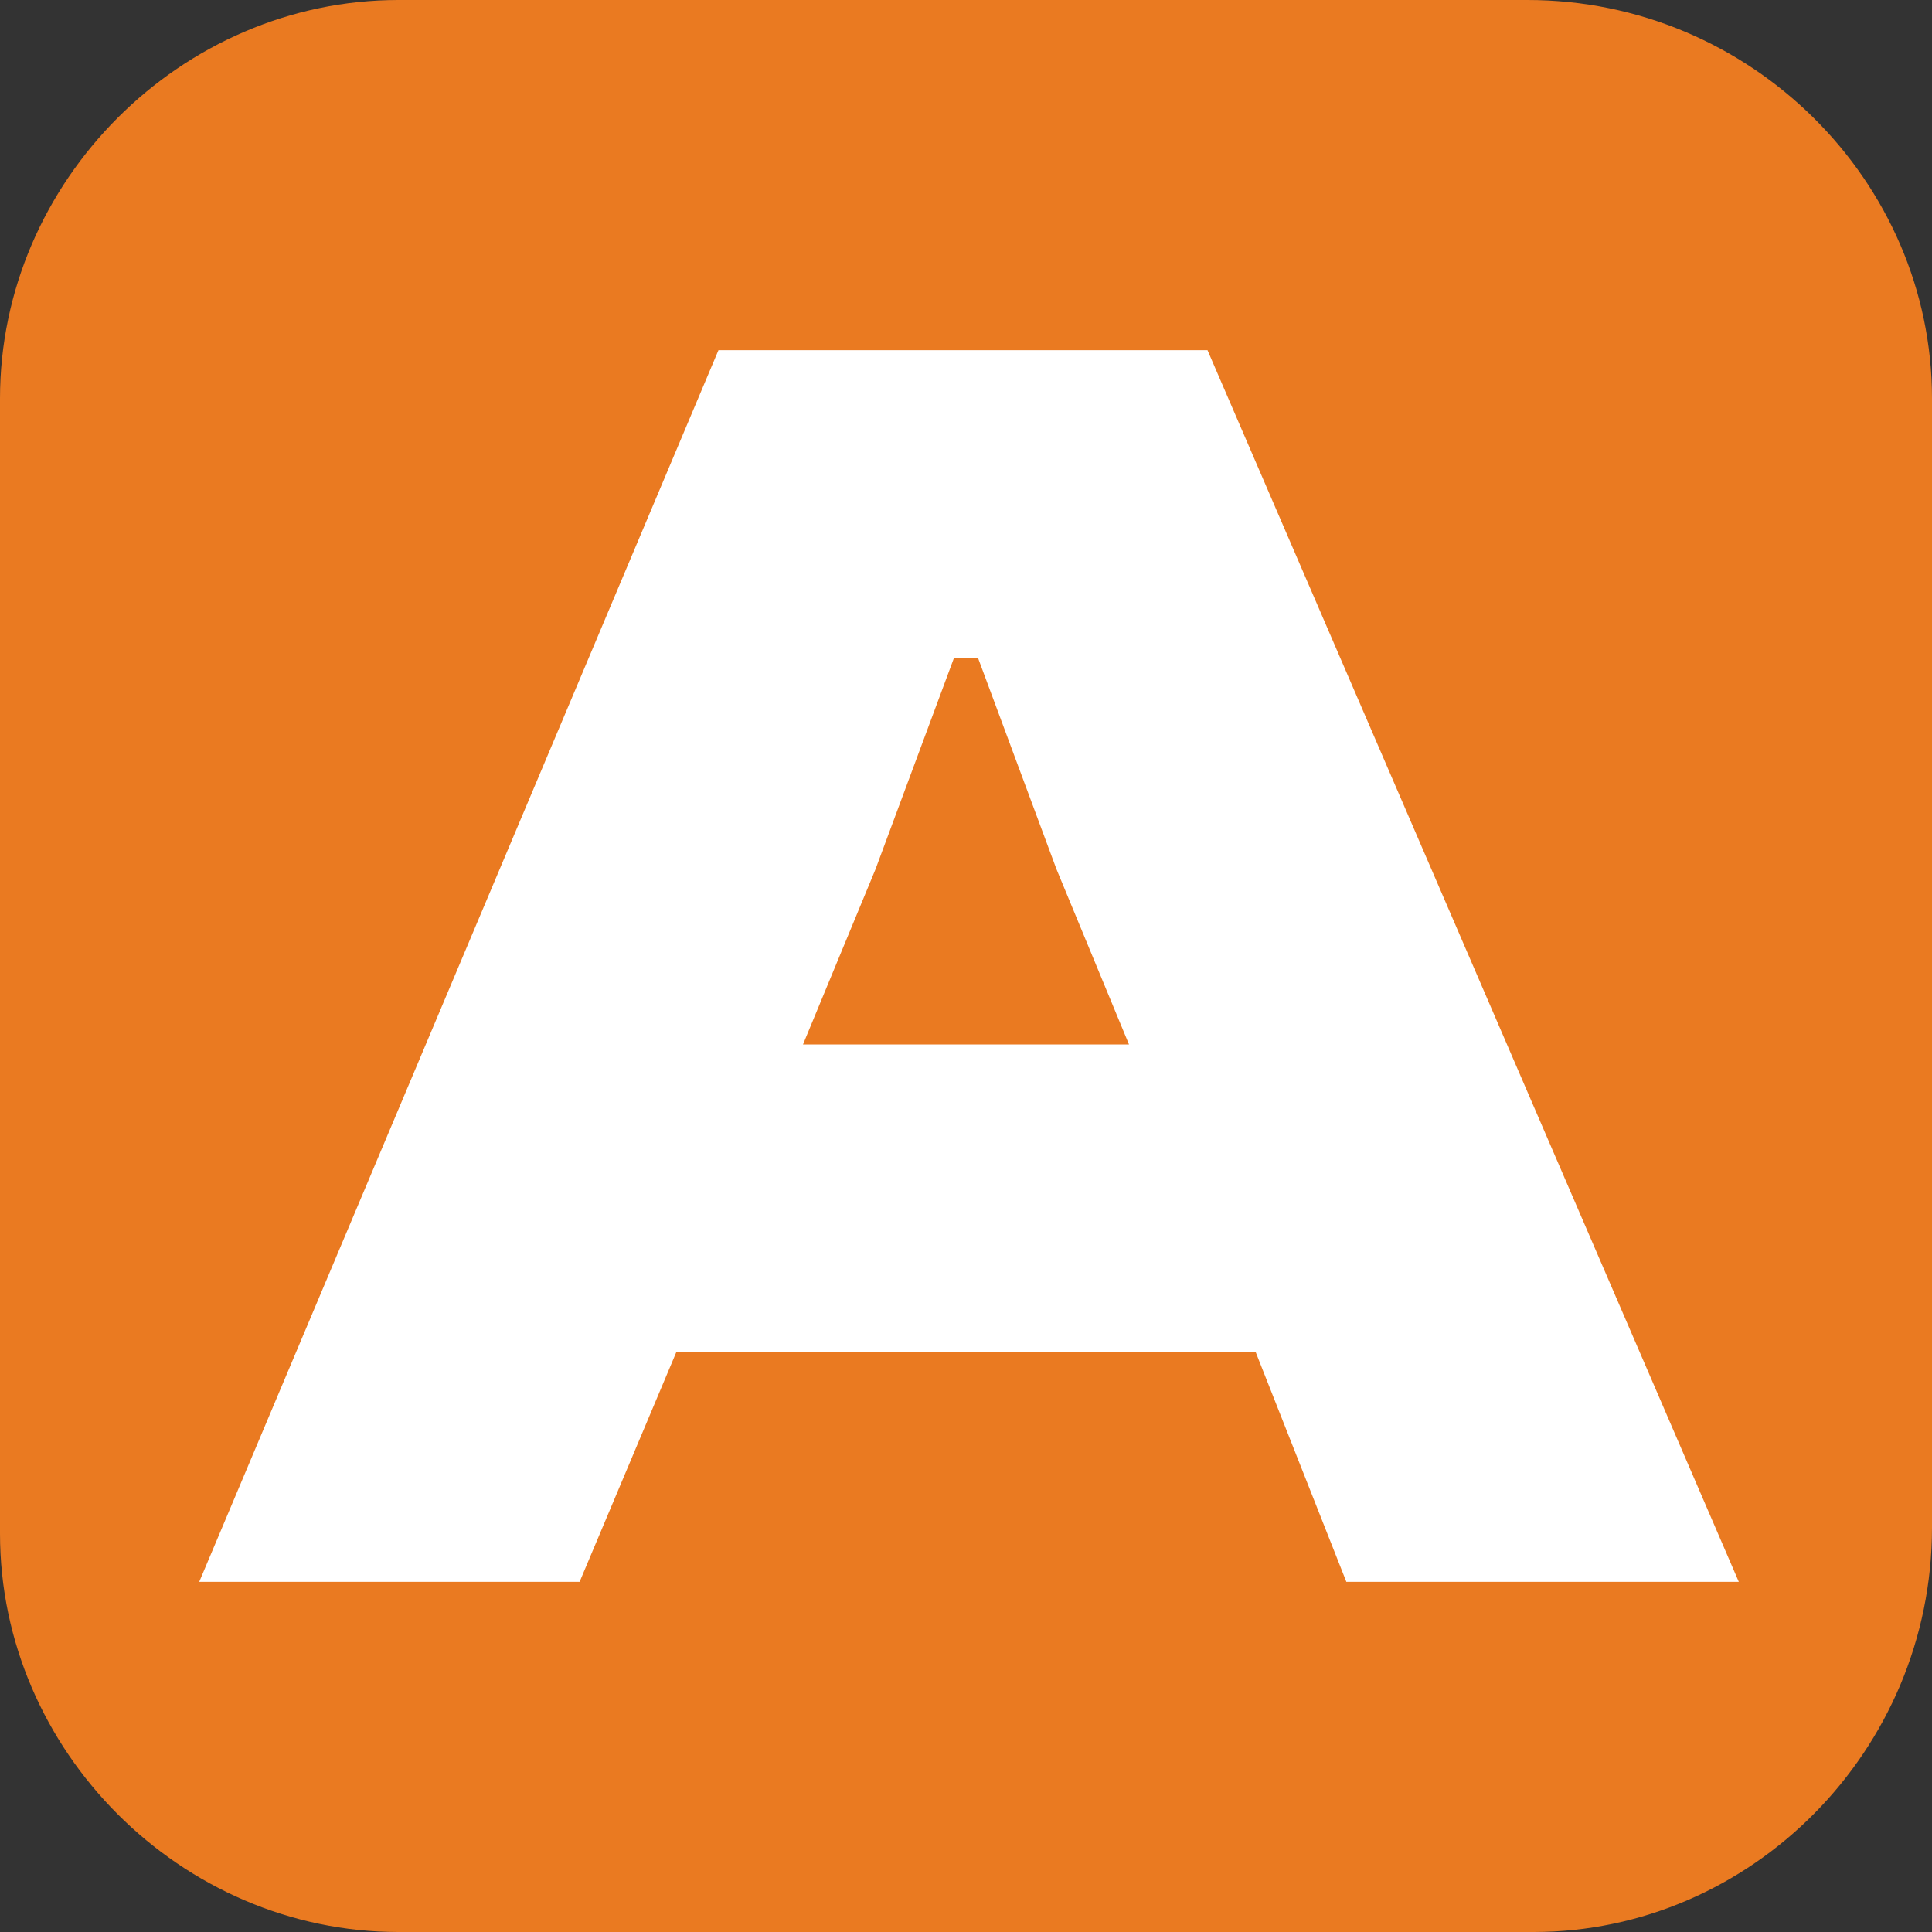
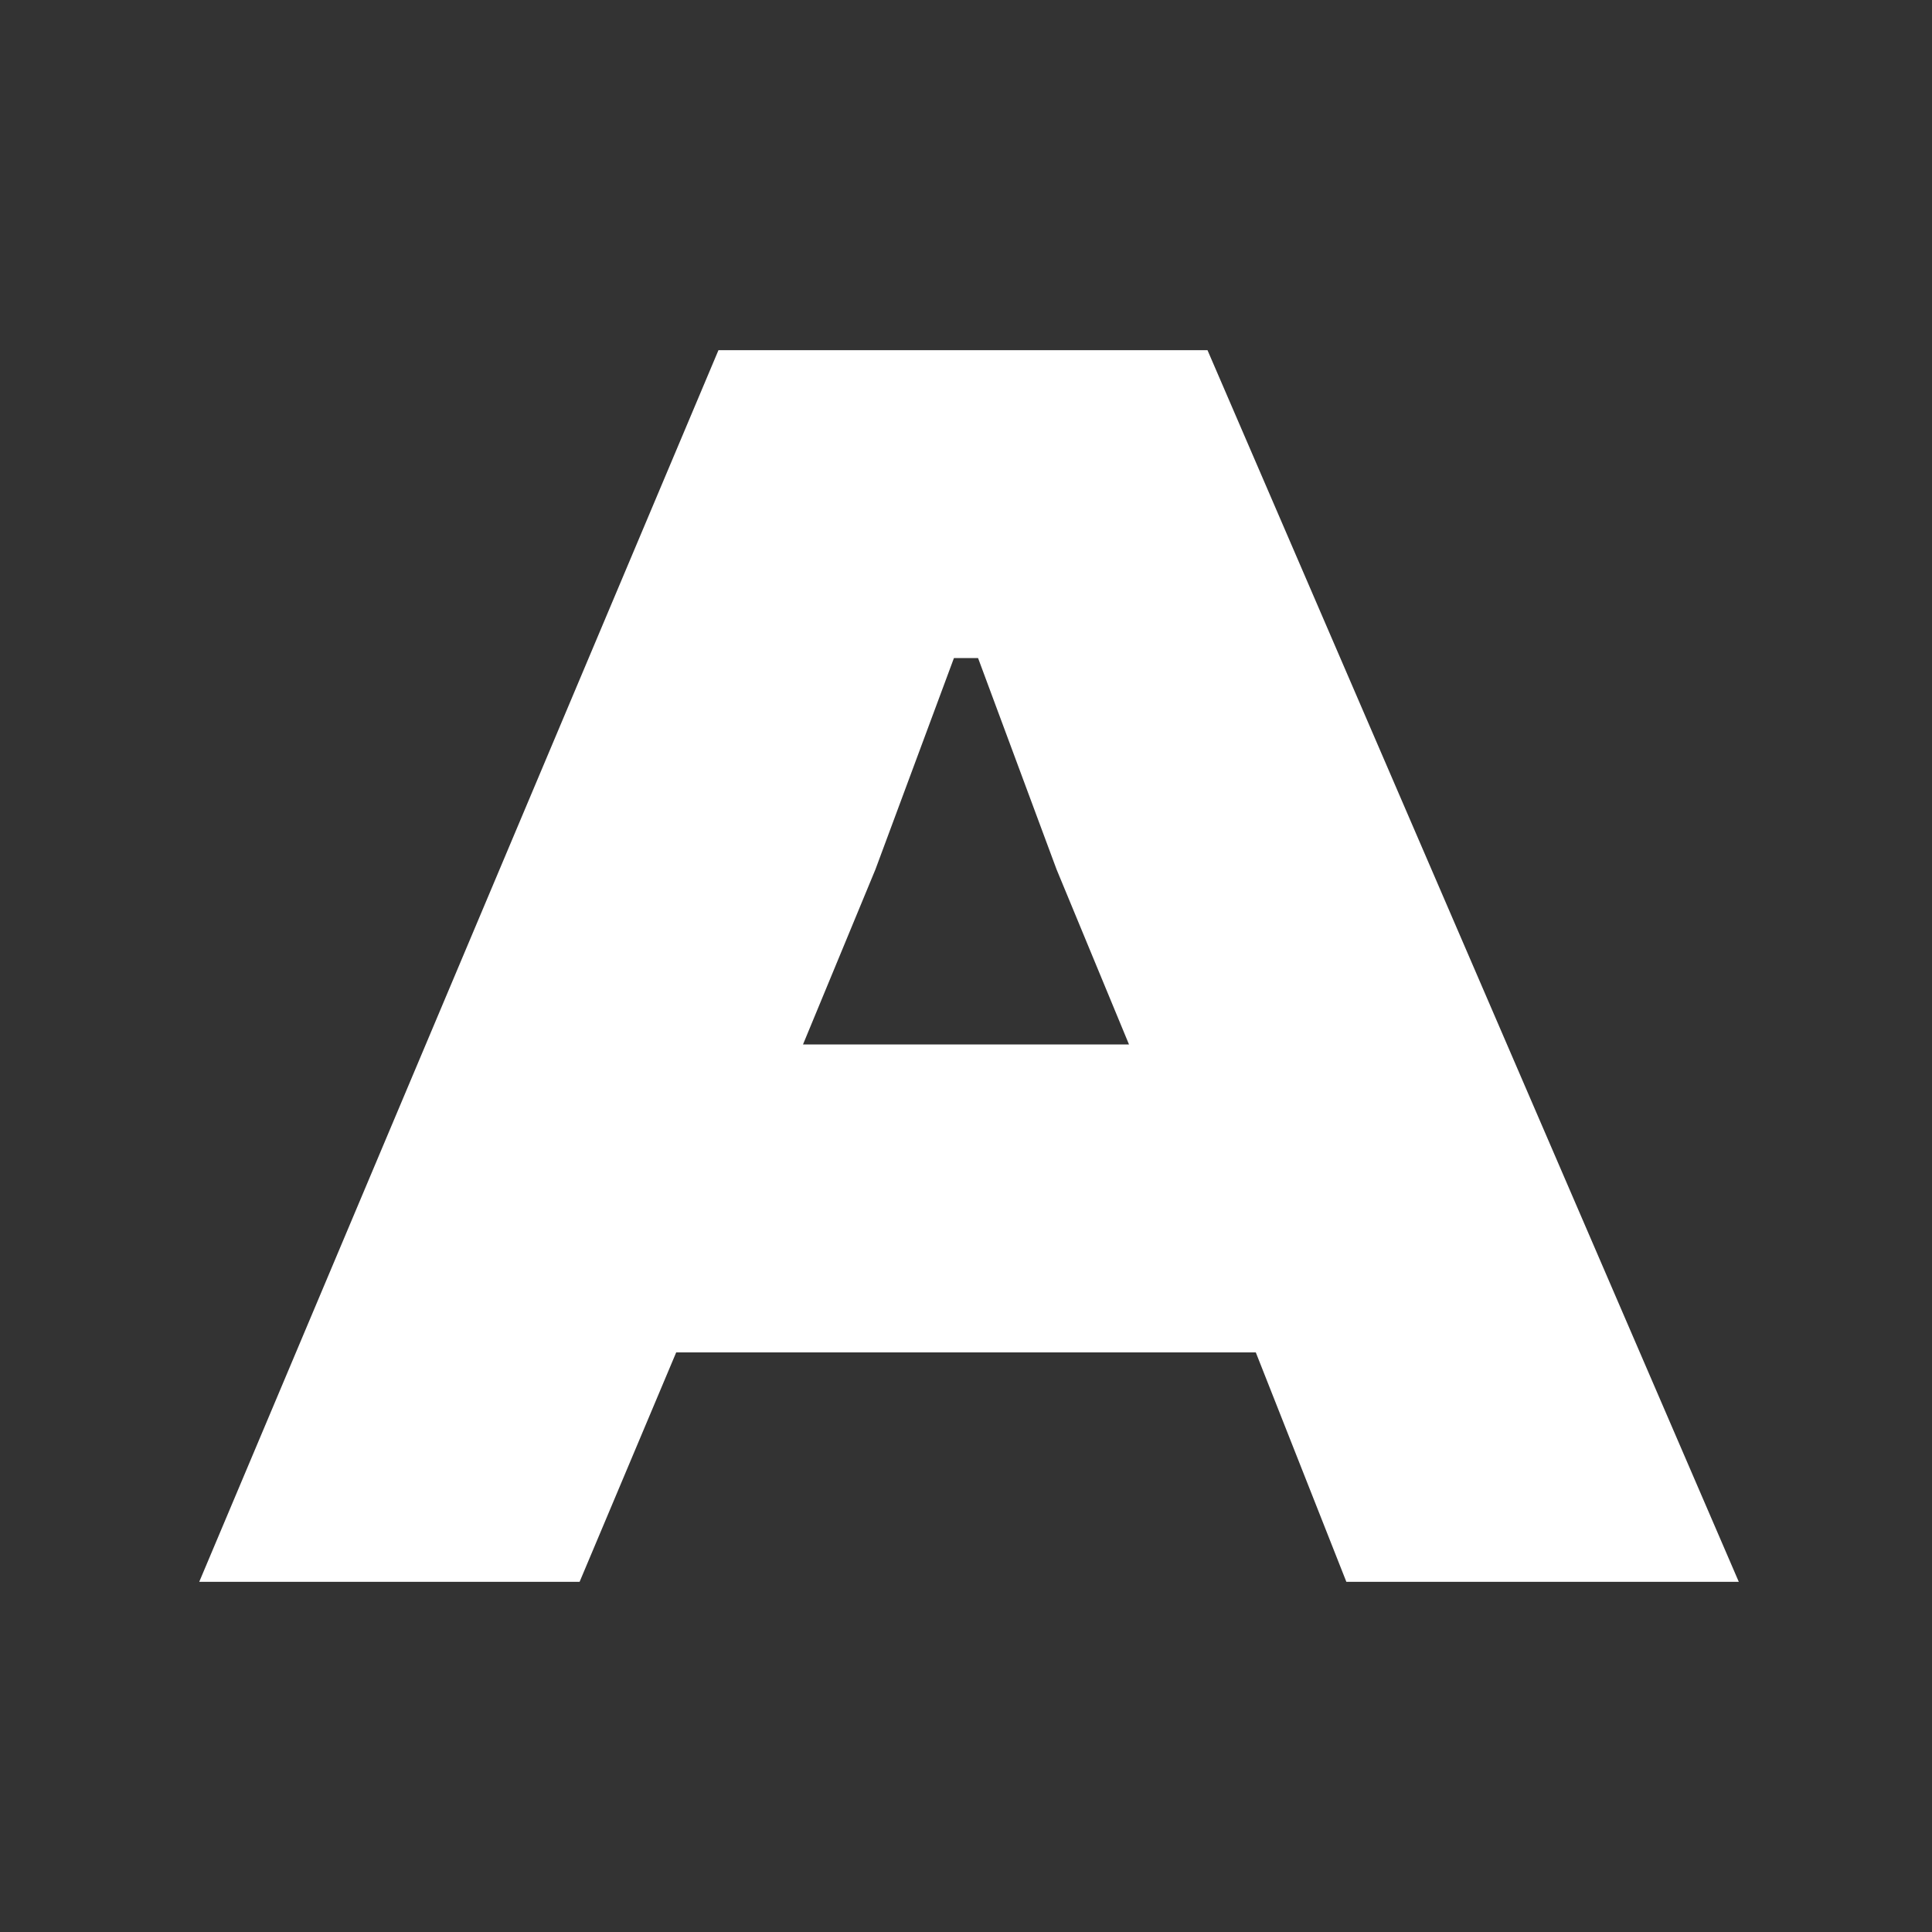
<svg xmlns="http://www.w3.org/2000/svg" version="1.0" id="Layer_1" x="0px" y="0px" viewBox="0 0 32 32" style="enable-background:new 0 0 32 32;" xml:space="preserve">
  <rect x="0" y="0" width="32" height="32" fill="#333333" stroke="none" />
  <style type="text/css"> .st0{fill:#EA7A21;} .st1{fill:#FFFFFF;} </style>
-   <path class="st0" d="M25.4,32H6.6C3,32,0,29,0,25.4V6.6C0,3,3,0,6.6,0h18.7C29,0,32,3,32,6.6v18.7C32,29,29,32,25.4,32z" />
  <path class="st1" d="M14.5,14.4l1.3-3.5h0.4l1.3,3.5l1.2,2.9h-5.4L14.5,14.4z M9.6,26.2l1.6-3.8h9.6l1.5,3.8h6.5L20,5.8h-8.1 L3.3,26.2H9.6z" />
</svg>